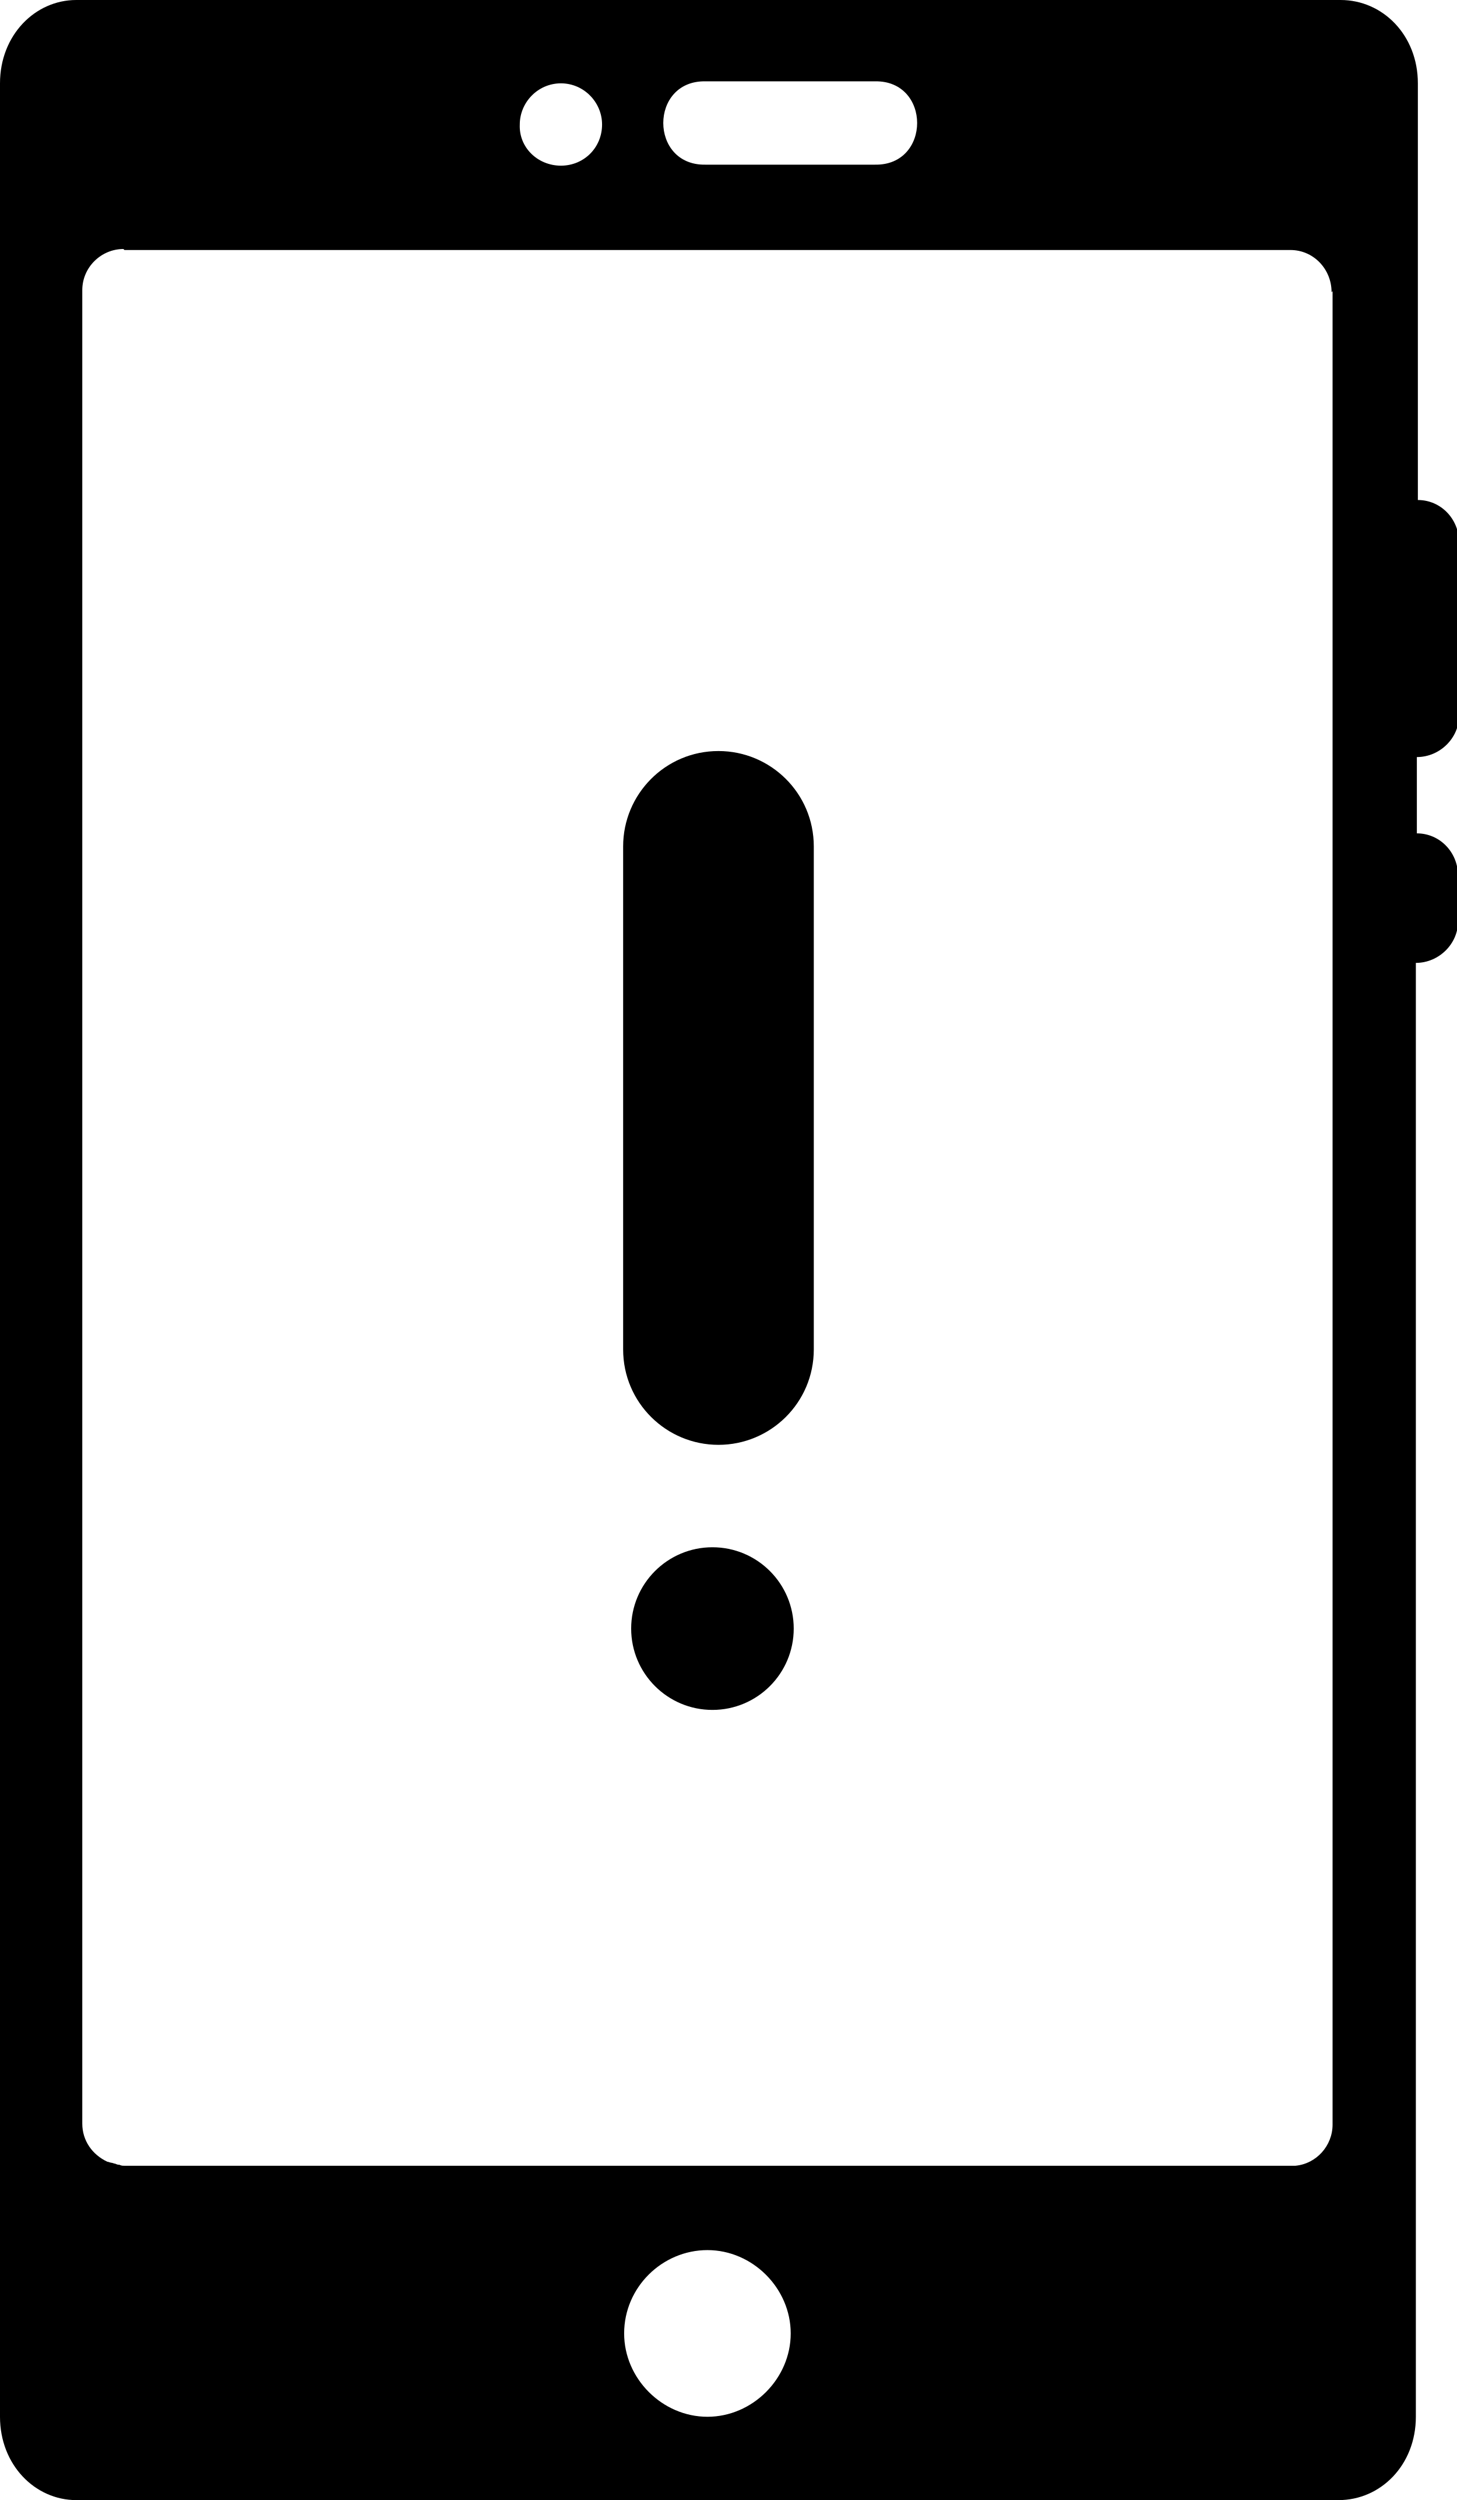
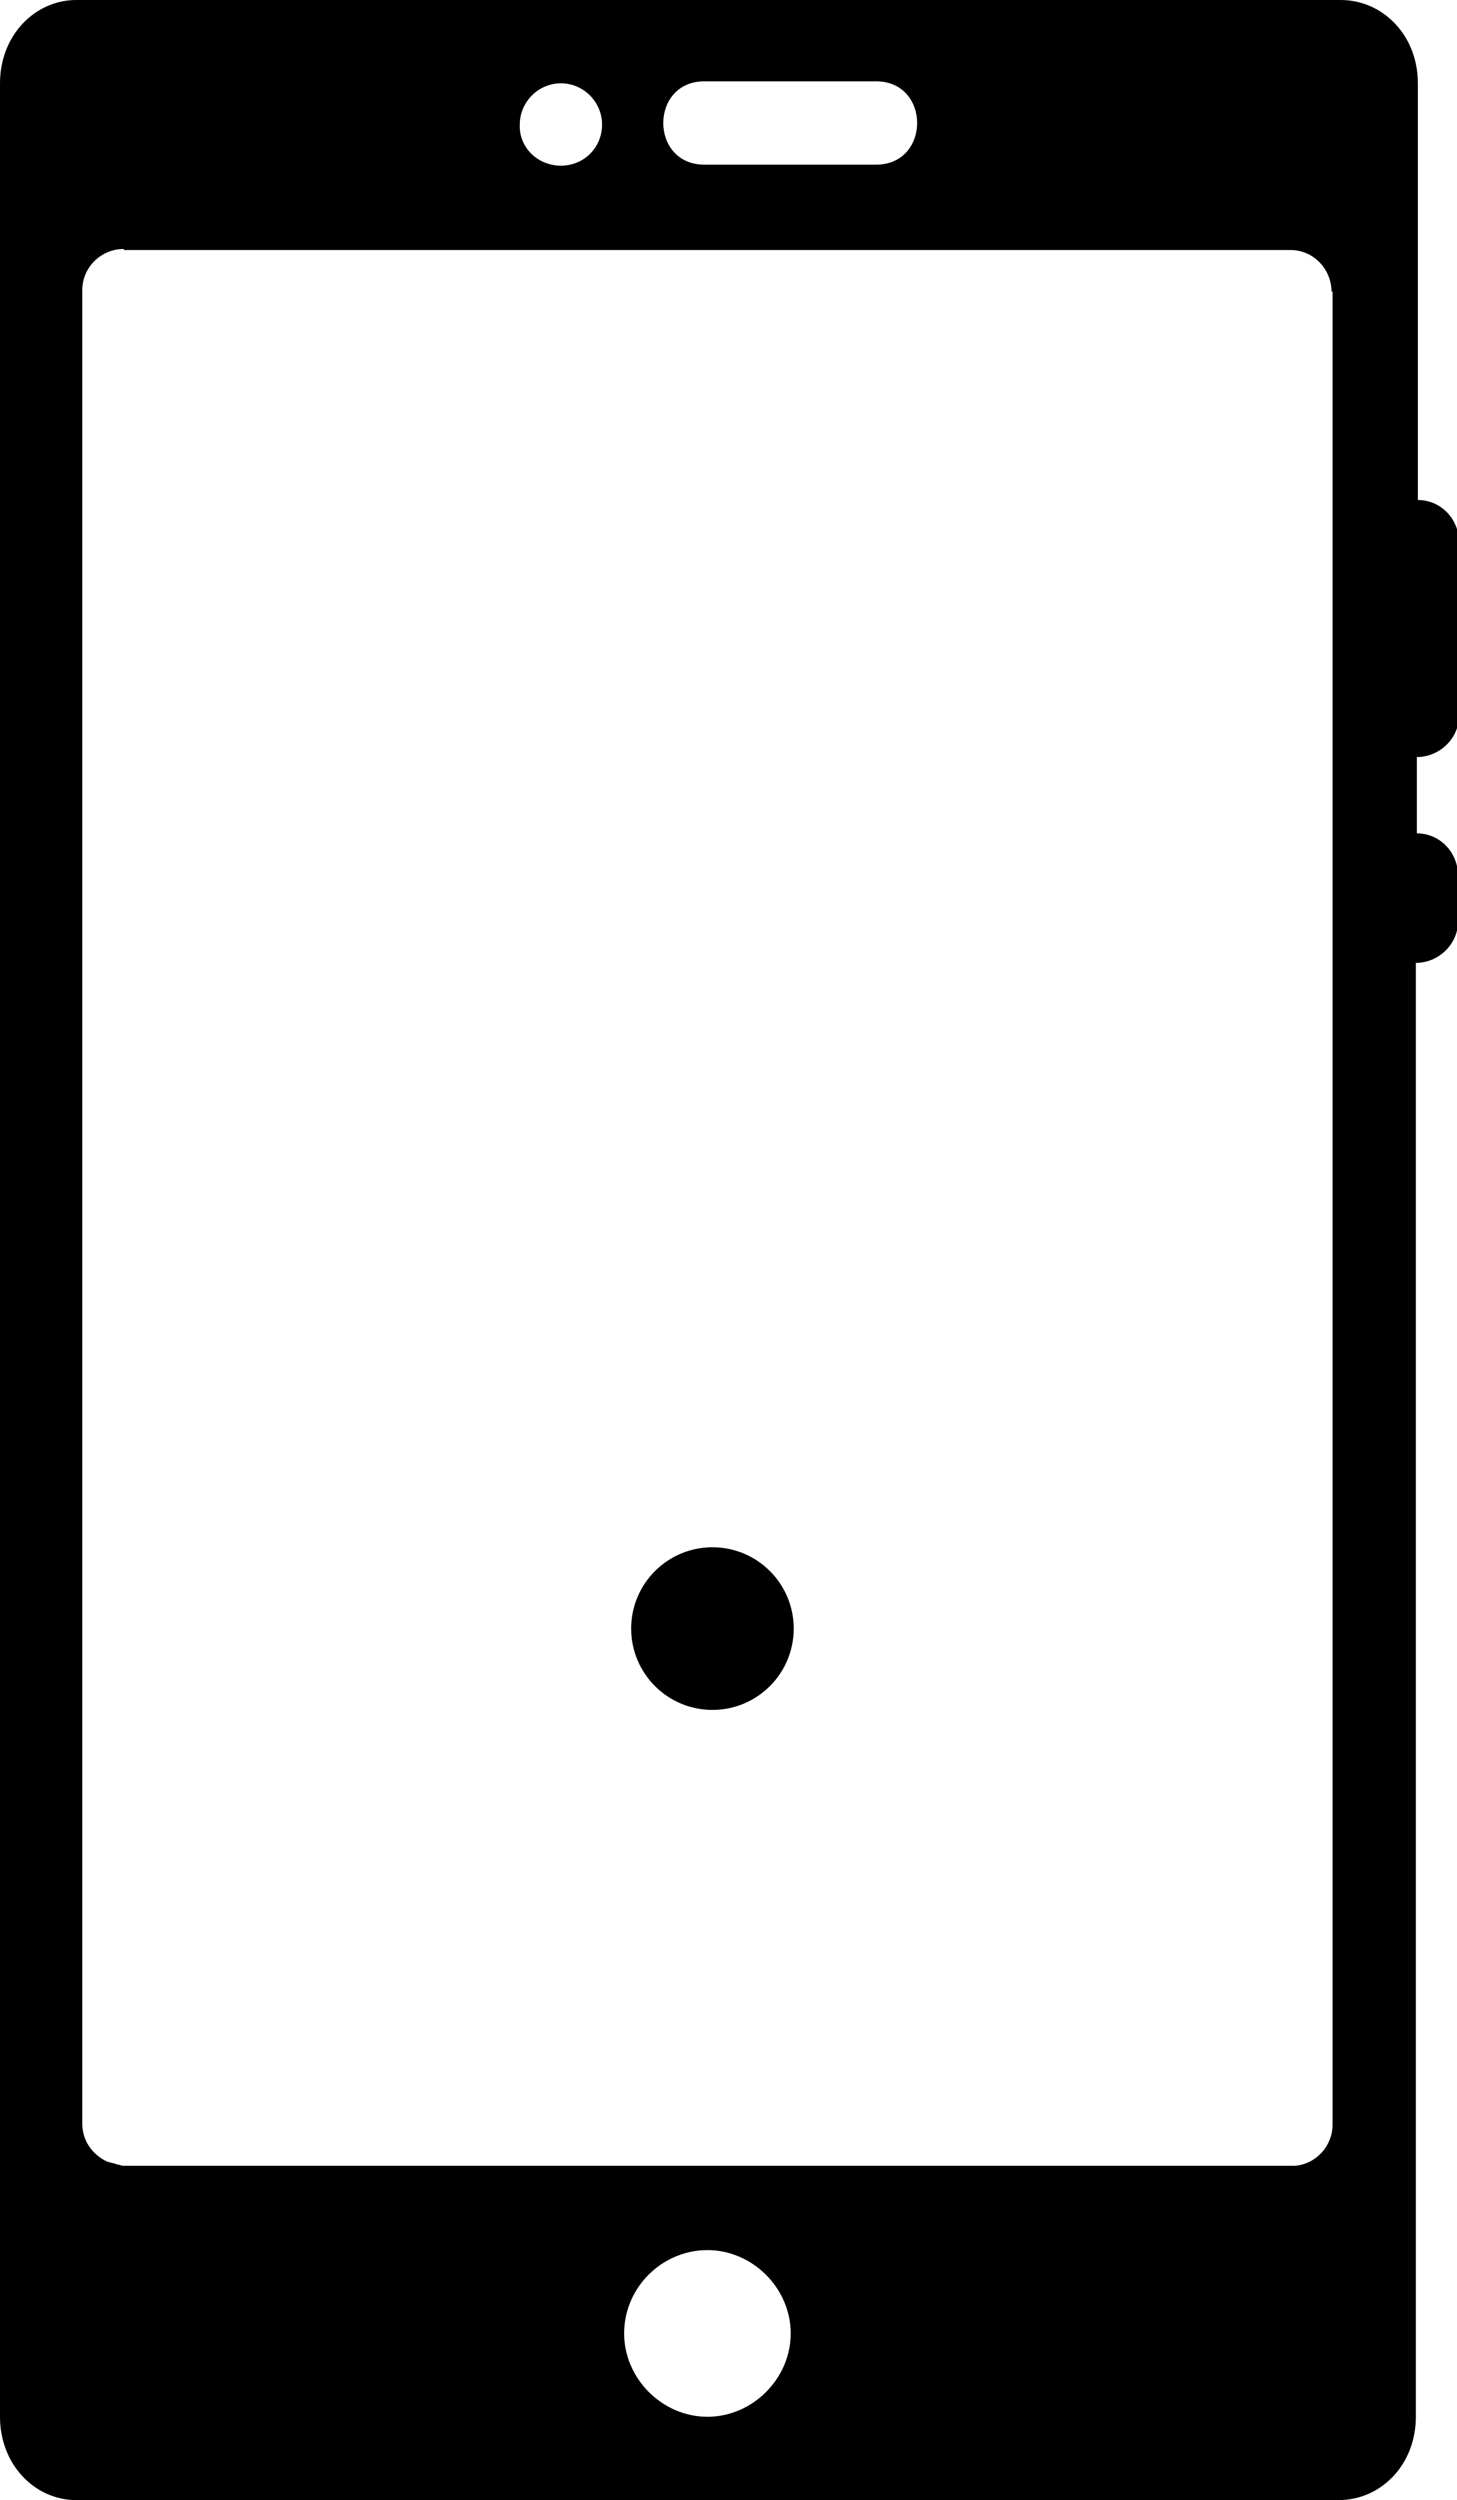
<svg xmlns="http://www.w3.org/2000/svg" version="1.1" id="Warning" x="0px" y="0px" width="145.2px" height="249px" viewBox="0 0 145.2 249" style="enable-background:new 0 0 145.2 249;" xml:space="preserve">
-   <path d="M71.6,143.9c-5.2,0-9.5-4.2-9.5-9.5V84.3c0-5.2,4.2-9.5,9.5-9.5c5.2,0,9.5,4.2,9.5,9.5v50.1  C81.1,139.7,76.8,143.9,71.6,143.9z" />
  <circle cx="71" cy="162.2" r="8.1" />
  <path id="rect4681" d="M7.6,0C3.5,0,0,3.5,0,8.3v232.4c0,4.8,3.5,8.3,7.6,8.3h125.8c4.2,0,7.7-3.5,7.7-8.3V95.9  c2.3,0,4.2-1.9,4.2-4.1c0,0,0,0,0-0.1v-4.5c0-2.3-1.8-4.2-4.1-4.2c0,0,0,0,0,0v-7.6c2.3,0,4.2-1.9,4.2-4.1c0,0,0,0,0-0.1V54  c0-2.3-1.8-4.2-4.1-4.2c0,0,0,0,0,0V8.3c0-4.8-3.5-8.3-7.7-8.3C133.4,0,7.6,0,7.6,0z M70.3,8.1h16.9c5.6-0.1,5.6,8.4,0,8.3H70.3  C64.7,16.5,64.7,8,70.3,8.1z M55.9,8.3c2.3,0,4.1,1.9,4.1,4.1c0,2.3-1.8,4.1-4.1,4.1c-2.3,0-4.2-1.8-4.1-4.1  C51.8,10.2,53.6,8.3,55.9,8.3z M12.4,24.9h116.2c2.3,0,4.1,1.9,4.1,4.2l0.1-0.1v182.6c0,2.1-1.6,3.9-3.7,4.1c-0.1,0-0.3,0-0.4,0  H12.5h-0.1c-0.2,0-0.3,0-0.5-0.1c-0.1,0-0.2,0-0.4-0.1c-0.1,0-0.3-0.1-0.4-0.1c-0.1,0-0.3-0.1-0.4-0.1c-1.5-0.7-2.5-2.1-2.5-3.8  V28.9c0-2.3,1.9-4.1,4.1-4.1L12.4,24.9z M70.5,224.1c4.5,0,8.3,3.8,8.3,8.3c0,4.5-3.8,8.3-8.3,8.3c-4.5,0-8.3-3.8-8.3-8.3  C62.2,227.8,66,224.1,70.5,224.1z" />
</svg>